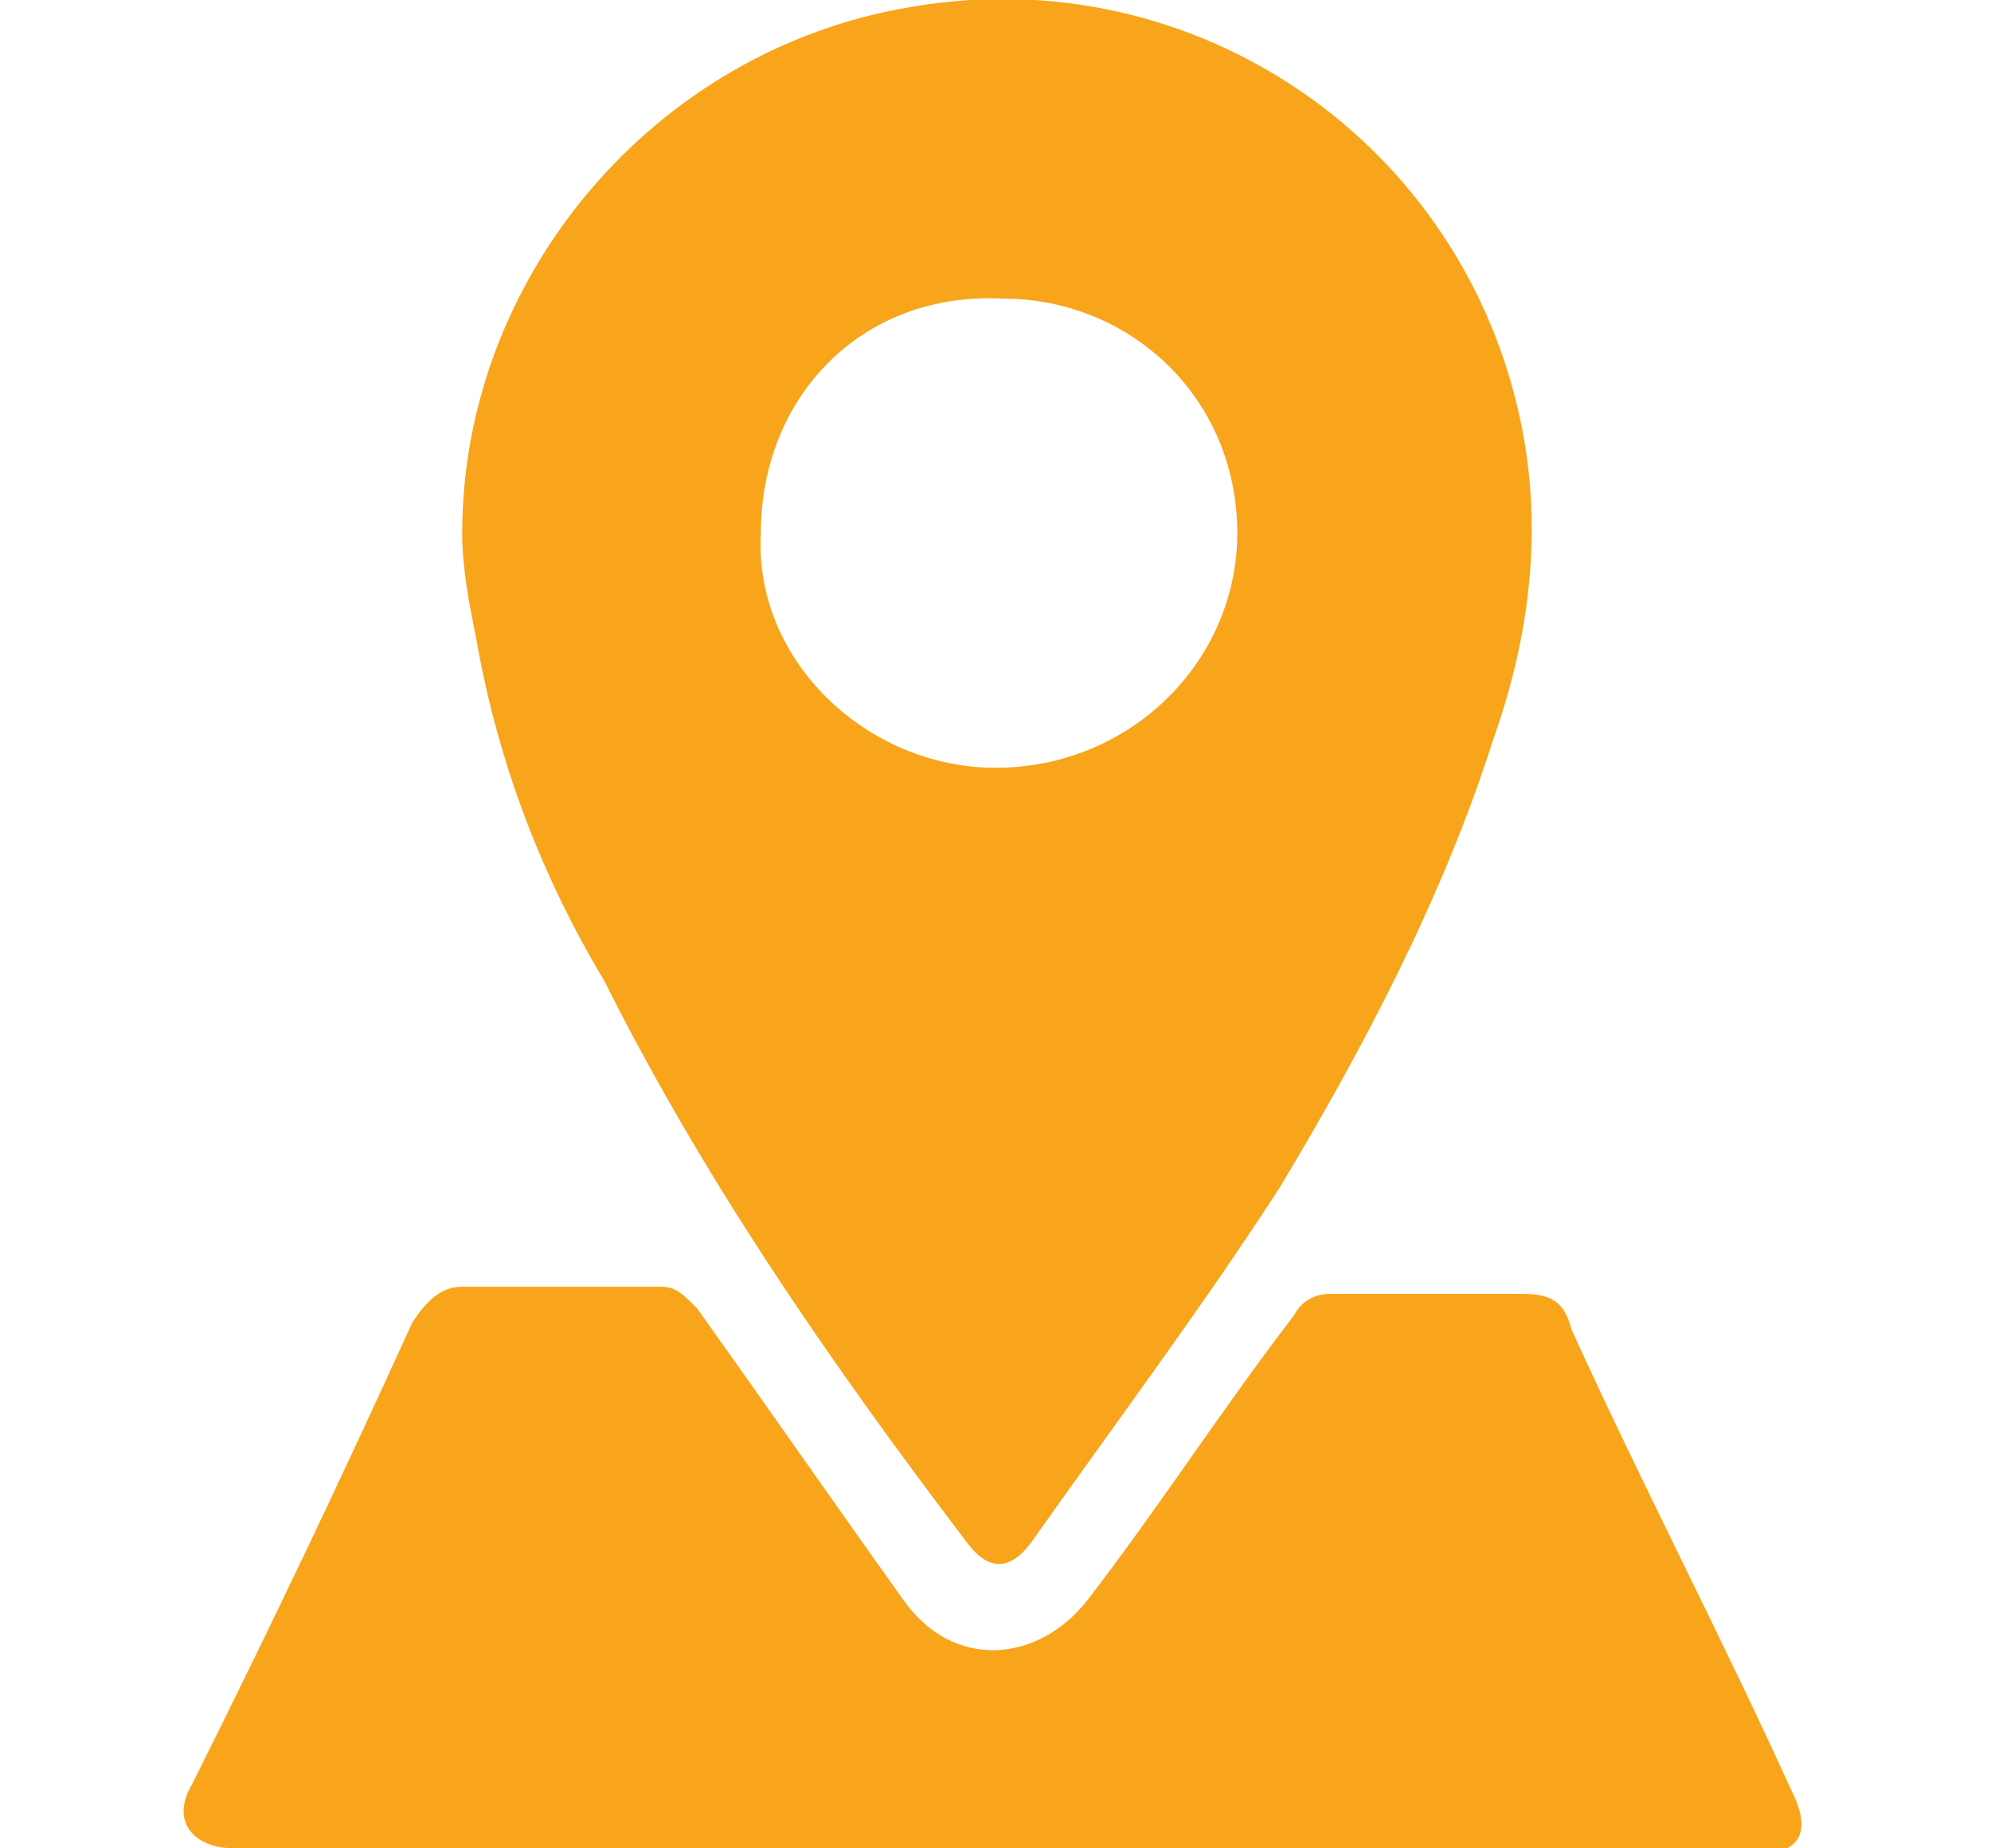
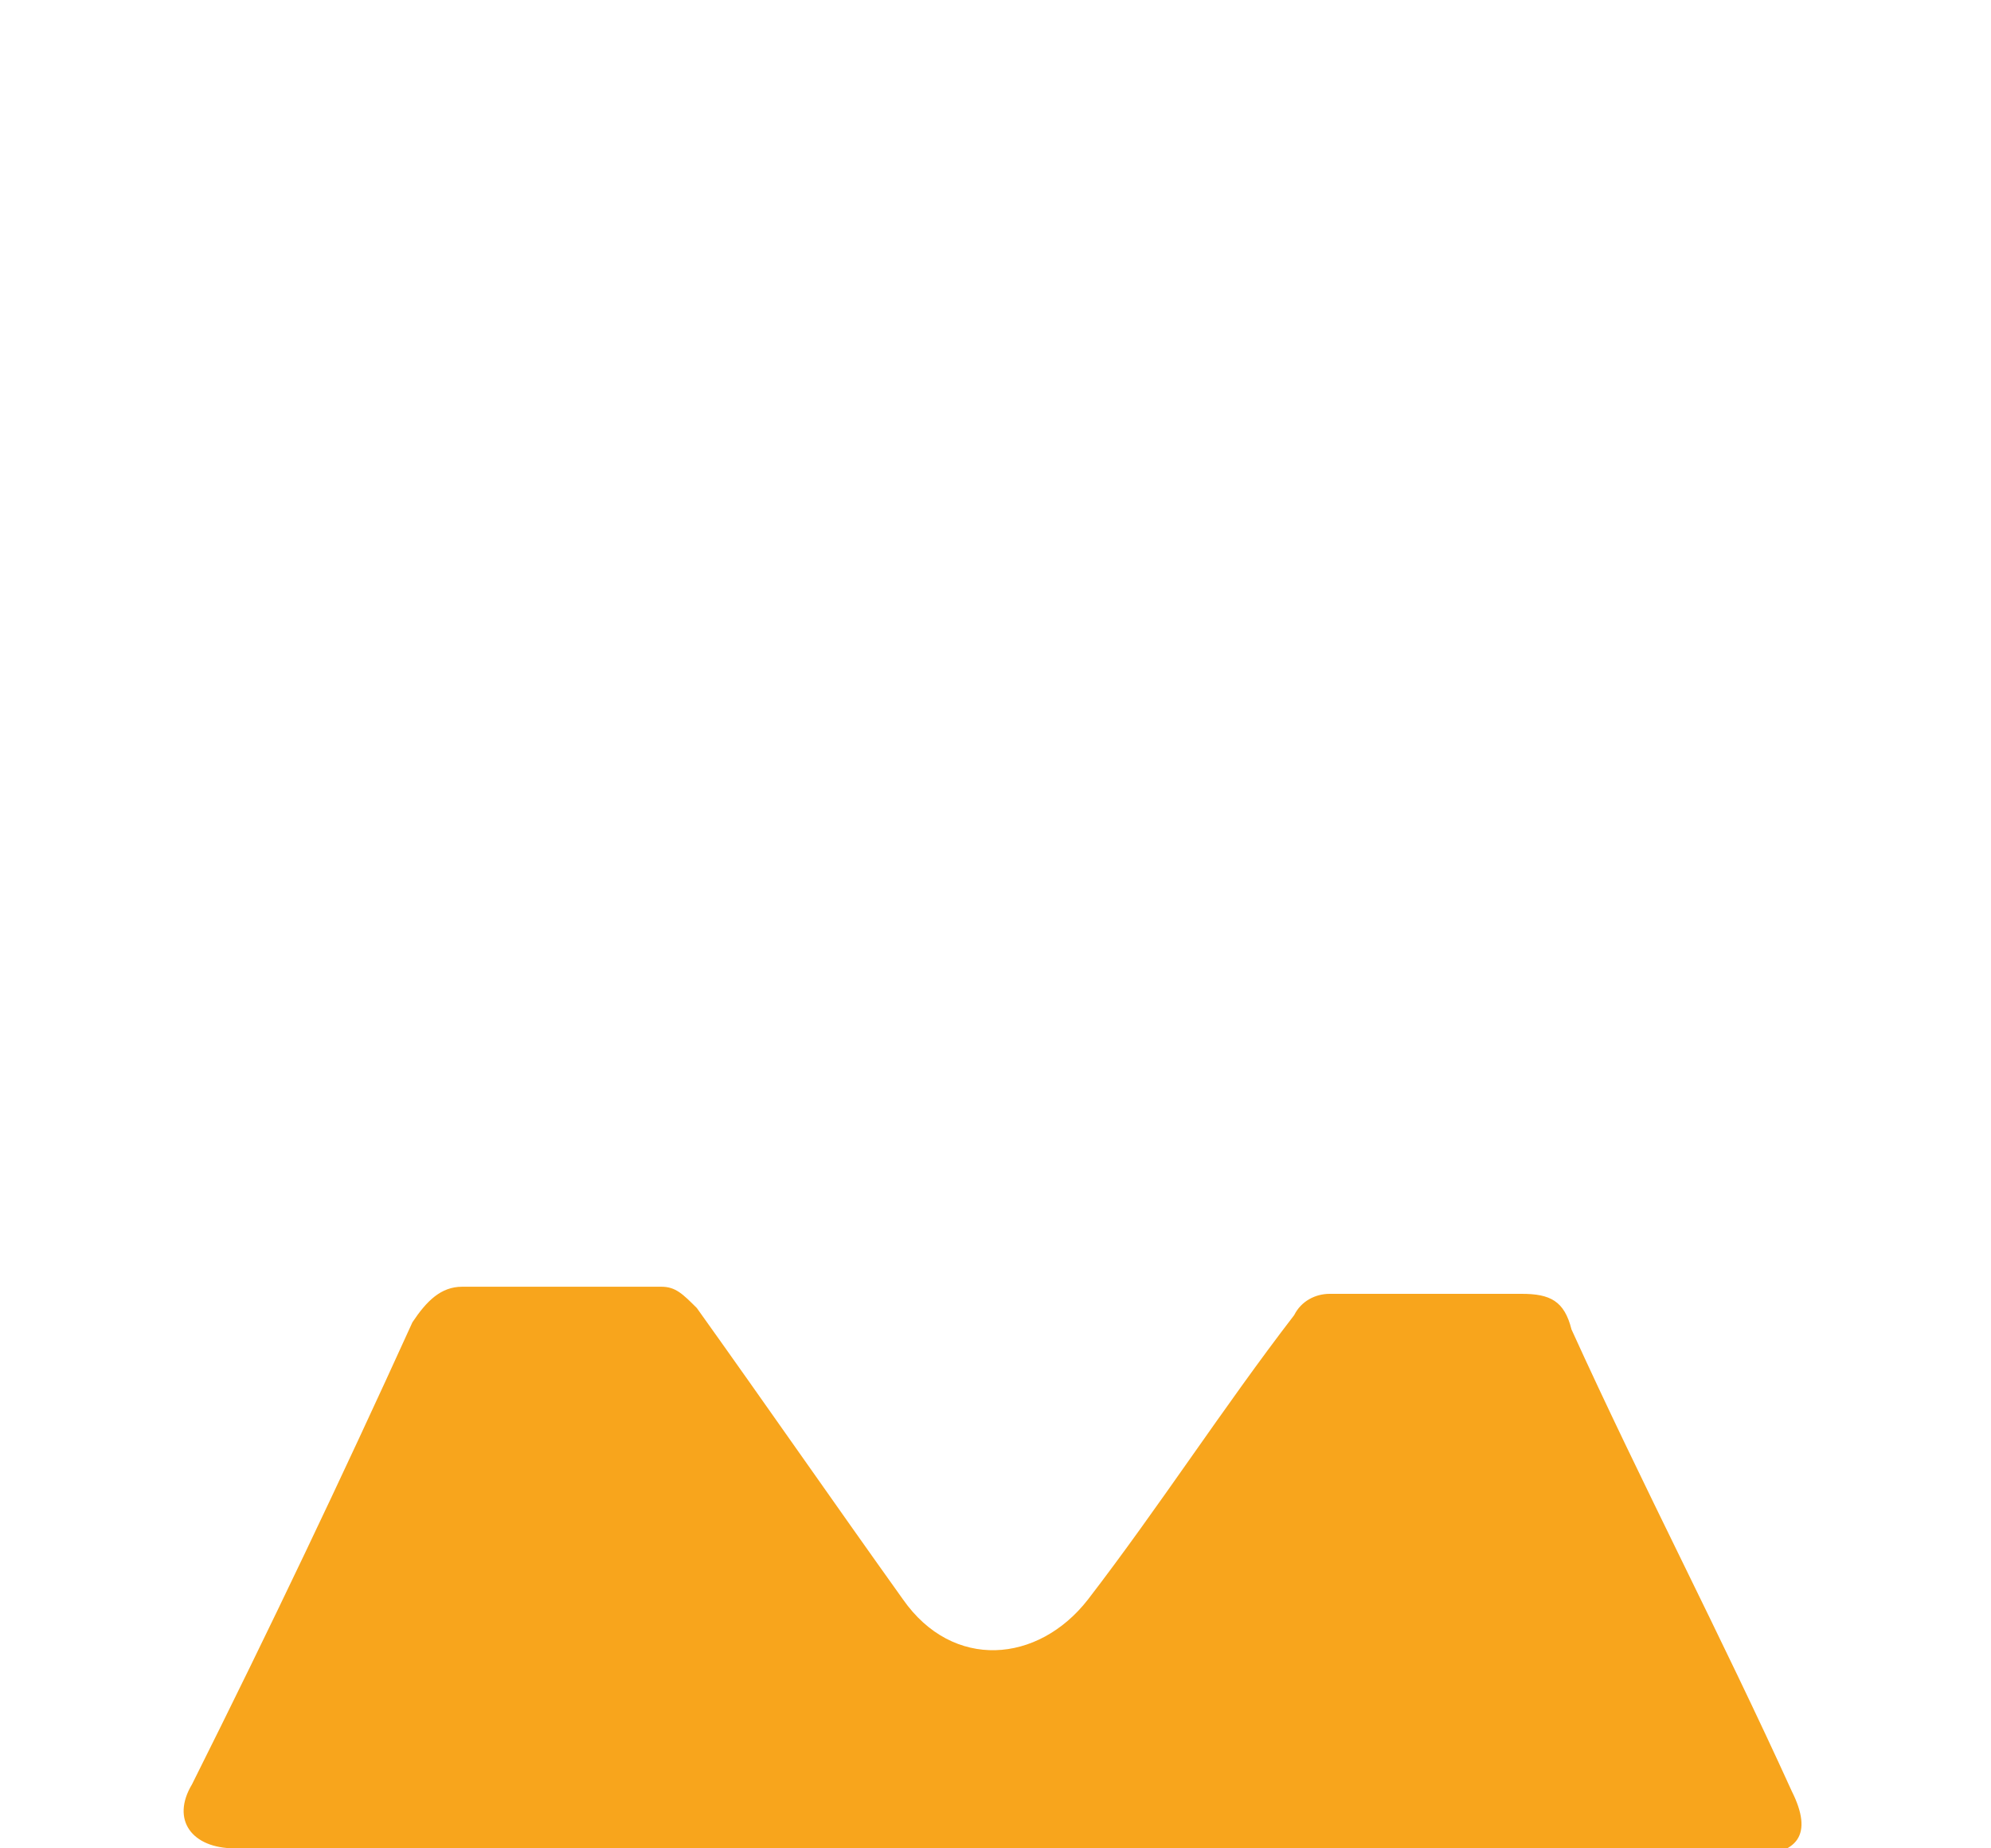
<svg xmlns="http://www.w3.org/2000/svg" version="1.1" id="Layer_1" x="0" y="0" viewBox="0 0 28 26" style="enable-background:new 0 0 28 26" xml:space="preserve">
  <style>.st0{fill:#f8a51c}</style>
  <switch>
    <g>
-       <path class="st0" d="M6.5 7.5C6.5 3.9 9.2.7 12.8.1c4-.7 7.8 1.9 8.6 5.9.3 1.5.1 3-.4 4.4-.7 2.2-1.8 4.3-3 6.3-1.1 1.7-2.3 3.3-3.5 5-.3.4-.6.4-.9 0-1.9-2.5-3.7-5.1-5.1-7.9C7.6 12.3 7 10.7 6.7 9c-.1-.5-.2-1-.2-1.5zm4.2 0c-.1 1.8 1.5 3.3 3.3 3.3 1.9 0 3.4-1.5 3.4-3.3 0-1.9-1.5-3.3-3.3-3.3-2-.1-3.4 1.4-3.4 3.3z" />
      <path class="st0" d="M14 26H3.3c-.6 0-.9-.4-.6-.9 1.1-2.2 2.1-4.3 3.1-6.5.2-.3.4-.5.7-.5h2.8c.2 0 .3.1.5.3 1 1.4 1.9 2.7 2.9 4.1.7 1 1.9.9 2.6 0 1-1.3 1.9-2.7 2.9-4 .1-.2.3-.3.5-.3h2.7c.4 0 .6.1.7.5 1 2.2 2.1 4.3 3.1 6.5.3.6.1.9-.6.9-3.5-.1-7-.1-10.6-.1z" />
    </g>
  </switch>
</svg>